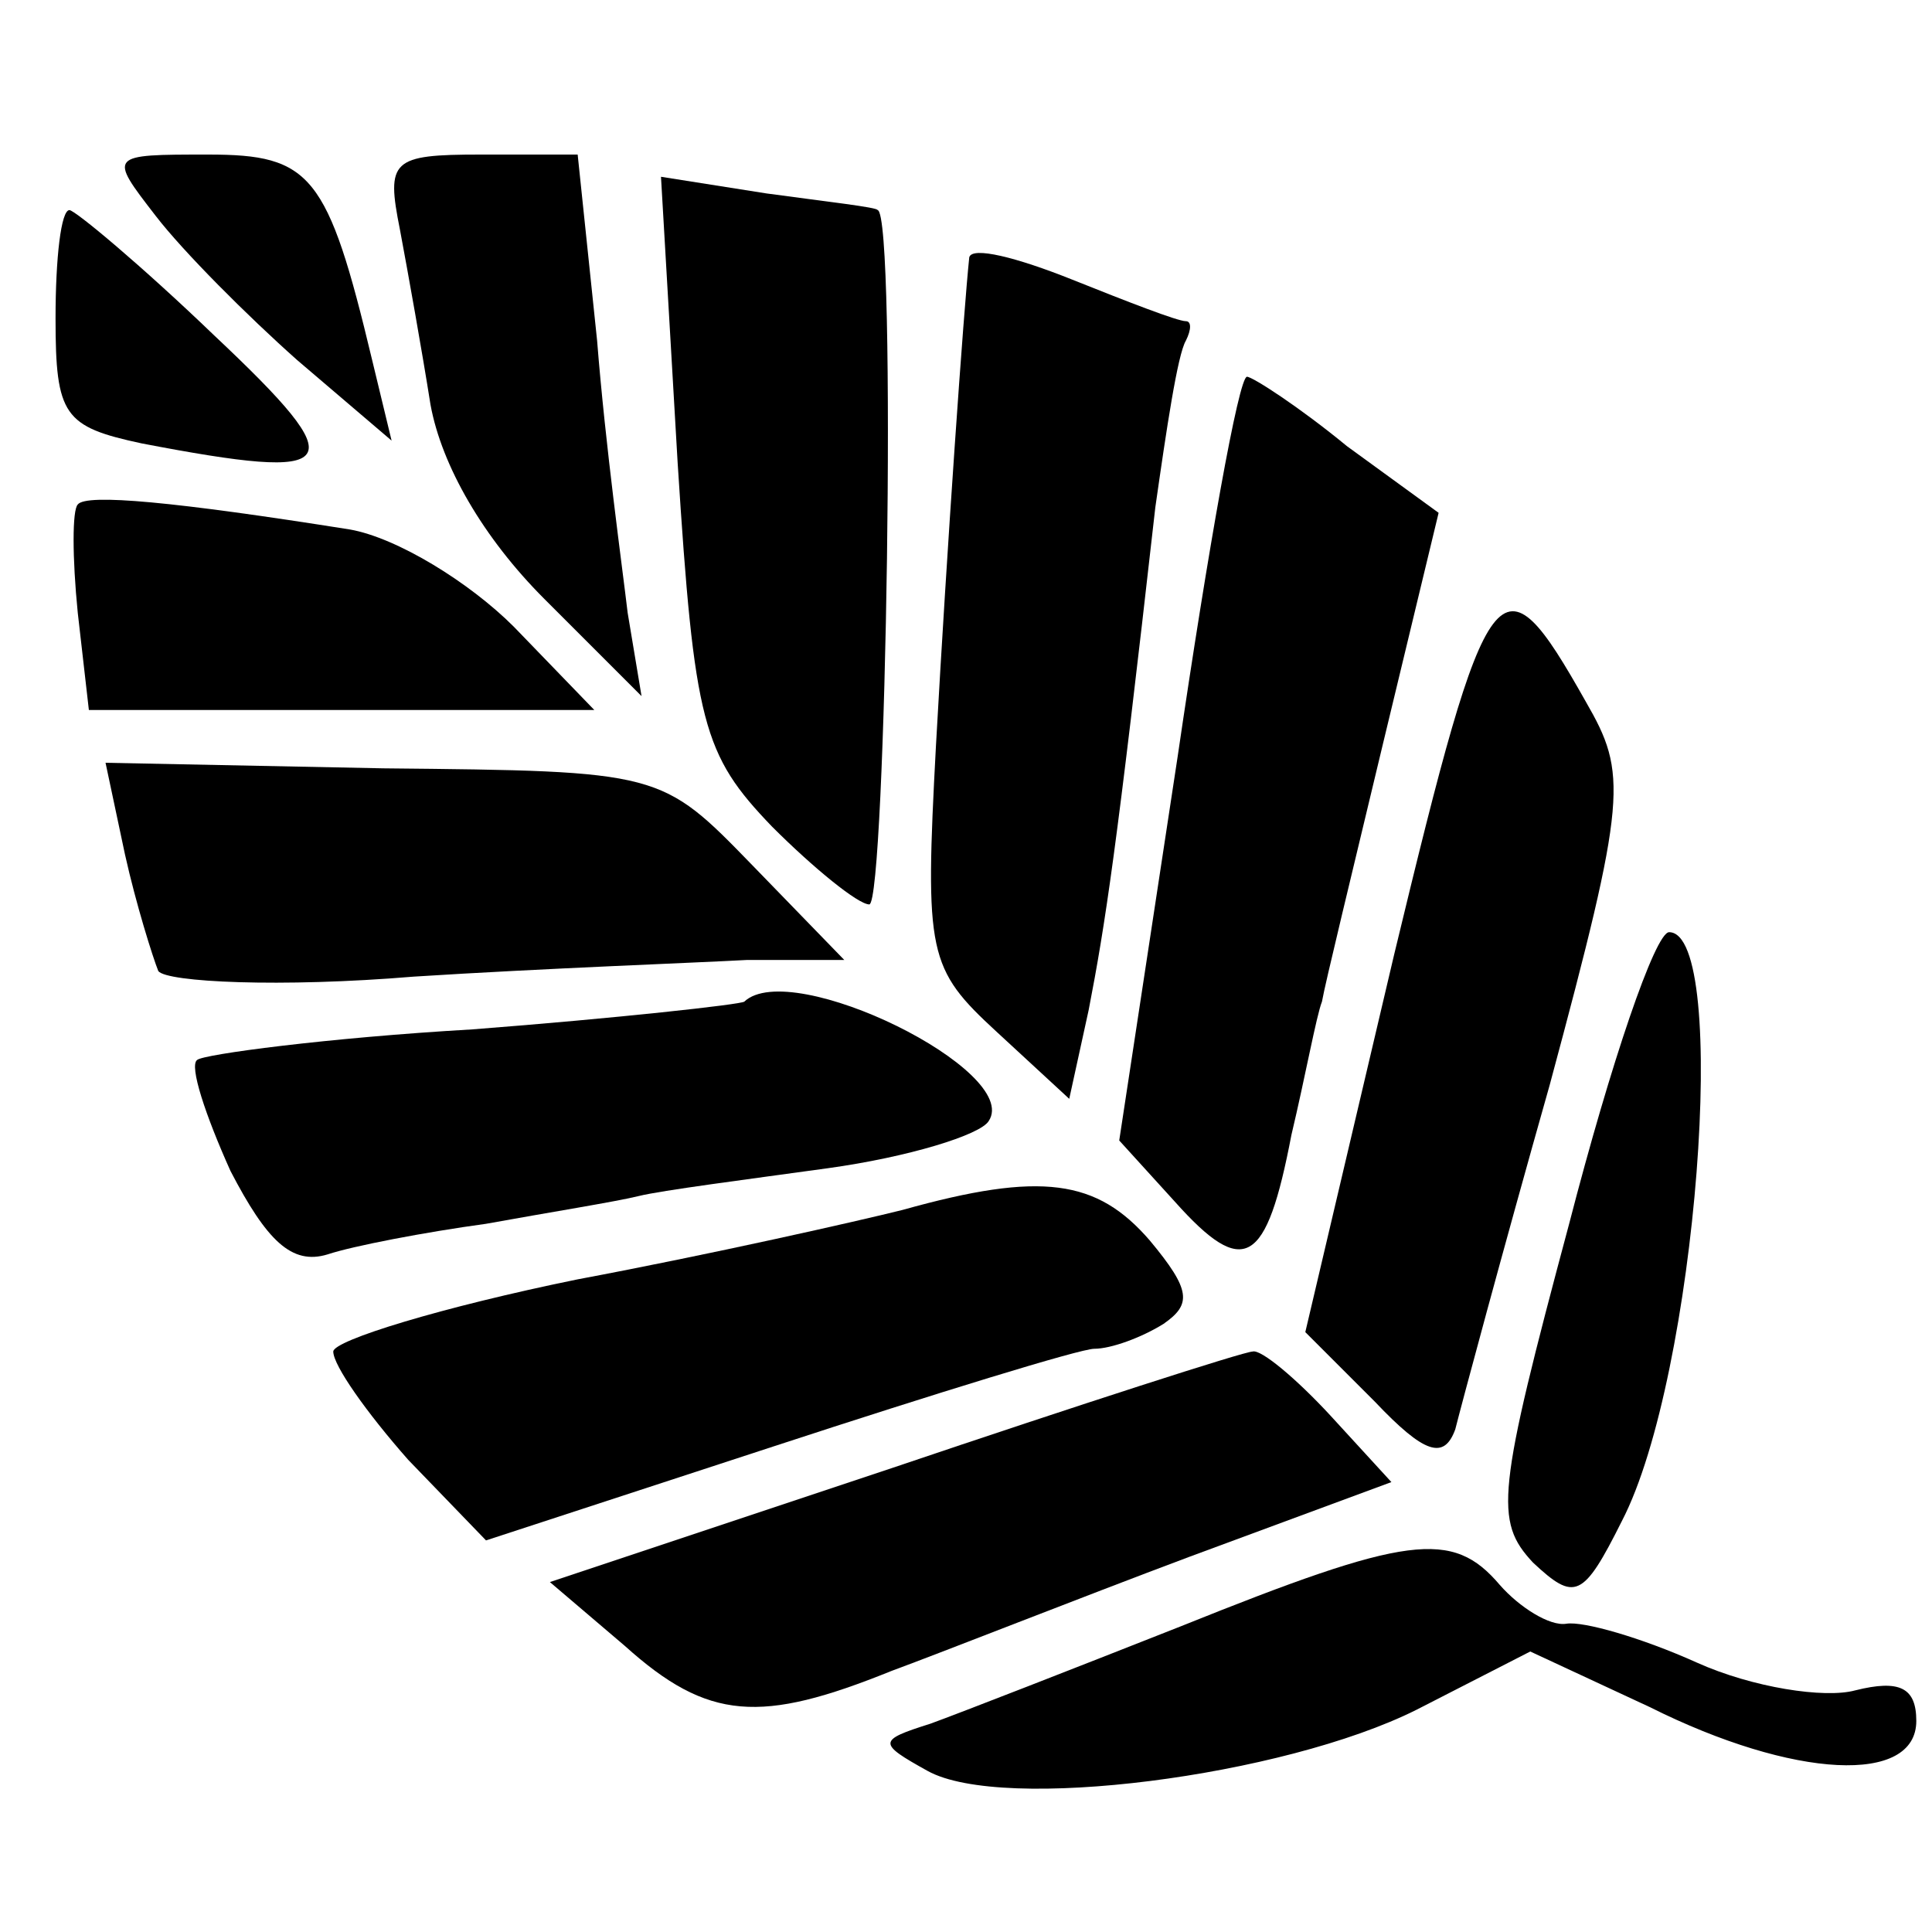
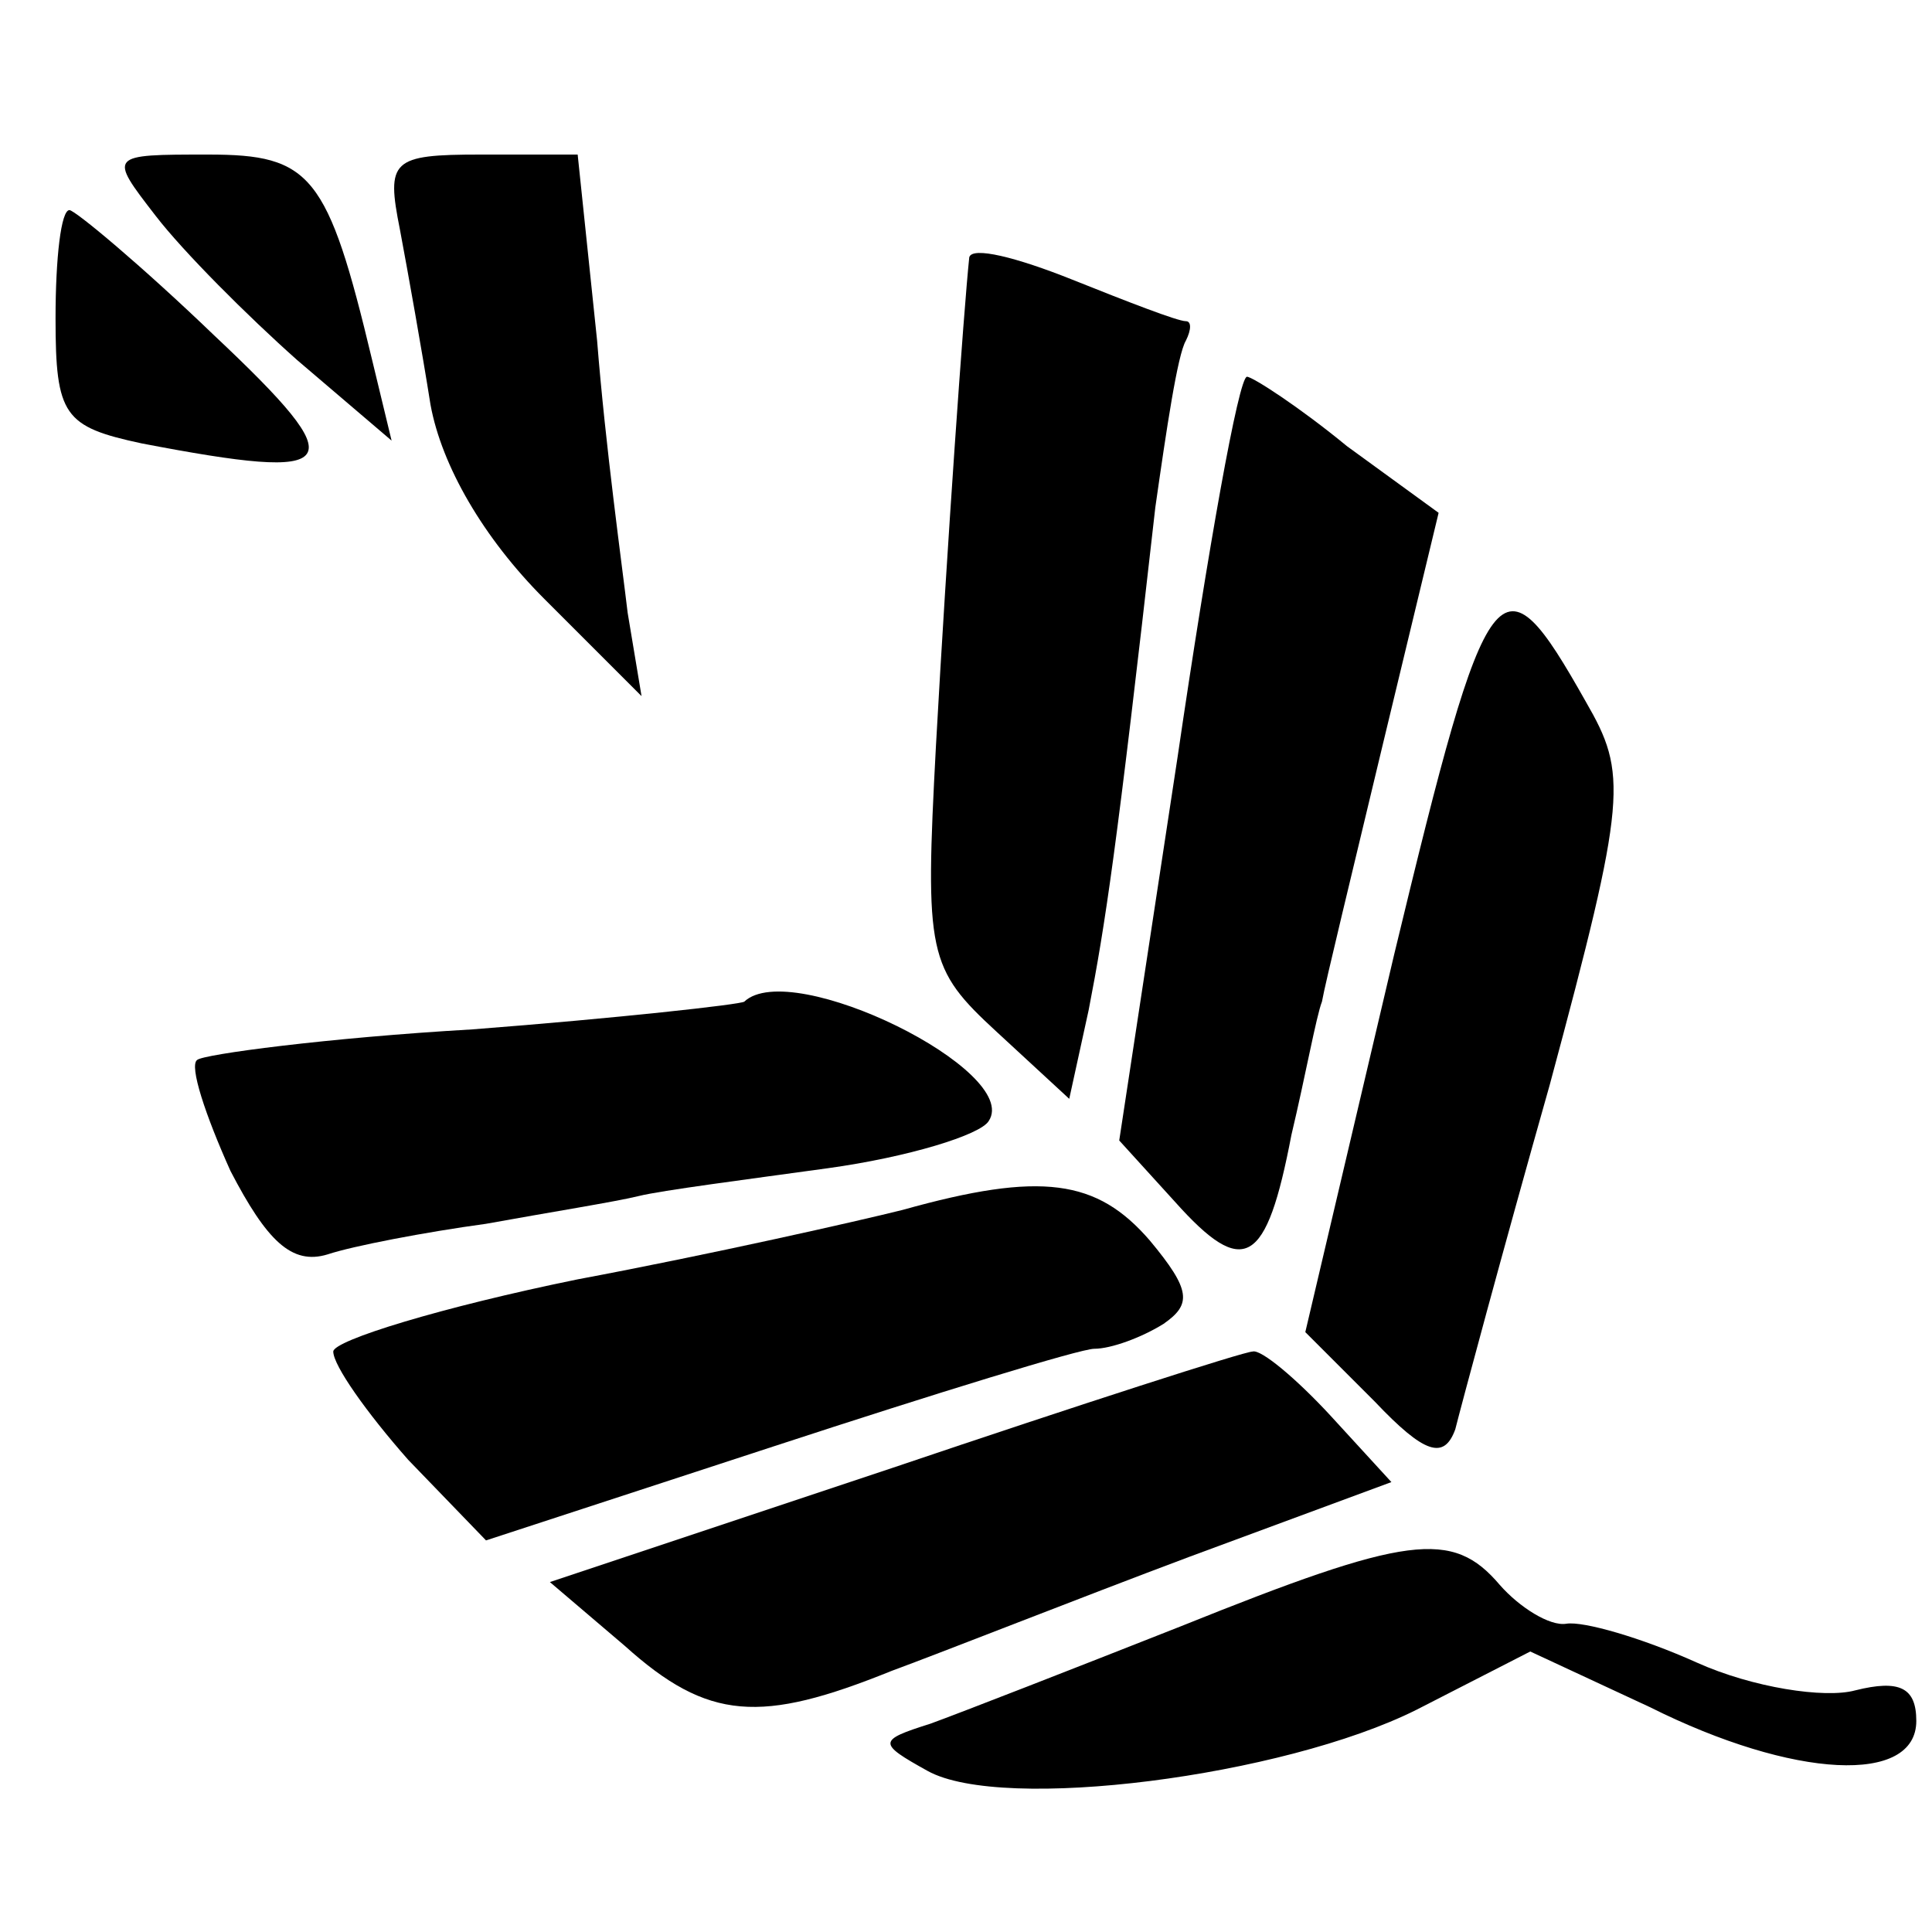
<svg xmlns="http://www.w3.org/2000/svg" version="1.0" width="16pt" height="16pt" viewBox="0 0 16 16" preserveAspectRatio="xMidYMid meet">
  <g transform="translate(0,16) scale(0.023,-0.023)" fill="#000000" stroke="none">
    <path d="M56 618 c10 -13 33 -36 51 -52 l34 -29 -7 29 c-16 67 -22 74 -59 74 -36 0 -36 0 -19 -22z" />
    <path d="M144 613 c3 -16 8 -44 11 -63 4 -22 19 -48 41 -70 l35 -35 -5 30 c-2 17 -8 60 -11 98 l-7 67 -35 0 c-32 0 -34 -2 -29 -27z" />
-     <path d="M244 529 c6 -94 9 -105 34 -131 15 -15 31 -28 35 -28 6 0 10 249 3 250 0 1 -18 3 -40 6 l-38 6 6 -103z" />
    <path d="M20 581 c0 -35 3 -39 31 -45 73 -14 77 -9 26 39 -26 25 -50 45 -52 45 -3 0 -5 -17 -5 -39z" />
    <path d="M349 603 c-2 -19 -8 -104 -12 -176 -4 -75 -3 -80 22 -103 l26 -24 7 32 c6 31 10 57 24 181 4 28 8 55 11 60 2 4 2 7 0 7 -3 0 -21 7 -41 15 -20 8 -36 12 -37 8z" />
    <path d="M424 423 l-21 -138 20 -22 c25 -28 33 -23 42 24 5 21 9 43 11 48 1 6 11 47 22 93 l20 83 -33 24 c-17 14 -34 25 -36 25 -3 0 -14 -62 -25 -137z" />
-     <path d="M28 514 c-2 -2 -2 -19 0 -39 l4 -35 91 0 91 0 -29 30 c-16 16 -42 32 -59 35 -63 10 -95 13 -98 9z" />
    <path d="M502 352 l-32 -136 25 -25 c18 -19 25 -21 29 -10 2 8 17 64 34 124 28 104 28 112 13 138 -31 55 -35 50 -69 -91z" />
-     <path d="M45 388 c4 -18 10 -37 12 -42 3 -4 44 -6 92 -2 47 3 102 5 120 6 l35 0 -33 34 c-33 34 -33 34 -133 35 l-100 2 7 -33z" />
-     <path d="M565 255 c-26 -97 -27 -107 -13 -122 15 -14 18 -13 32 15 27 52 39 212 17 212 -5 0 -21 -47 -36 -105z" />
+     <path d="M565 255 z" />
    <path d="M268 335 c-1 -1 -46 -6 -98 -10 -52 -3 -97 -9 -99 -11 -3 -2 3 -20 12 -40 13 -25 22 -34 35 -30 9 3 35 8 57 11 22 4 47 8 55 10 8 2 39 6 68 10 29 4 55 12 58 17 12 18 -71 59 -88 43z" />
    <path d="M325 260 c-16 -4 -69 -16 -117 -25 -49 -10 -88 -22 -88 -26 0 -5 12 -22 27 -39 l28 -29 104 34 c58 19 110 35 115 35 6 0 17 4 25 9 10 7 10 12 -5 30 -19 22 -39 25 -89 11z" />
    <path d="M321 167 l-123 -41 27 -23 c30 -27 49 -28 96 -9 19 7 67 26 107 41 l73 27 -22 24 c-12 13 -25 24 -28 23 -3 0 -62 -19 -130 -42z" />
    <path d="M425 110 c-38 -15 -79 -31 -90 -35 -19 -6 -19 -7 -1 -17 27 -15 128 -2 176 22 l41 21 43 -20 c52 -26 96 -28 96 -5 0 12 -6 15 -22 11 -11 -3 -37 1 -57 10 -20 9 -41 15 -47 14 -6 -1 -17 6 -24 14 -17 20 -33 18 -115 -15z" />
  </g>
</svg>